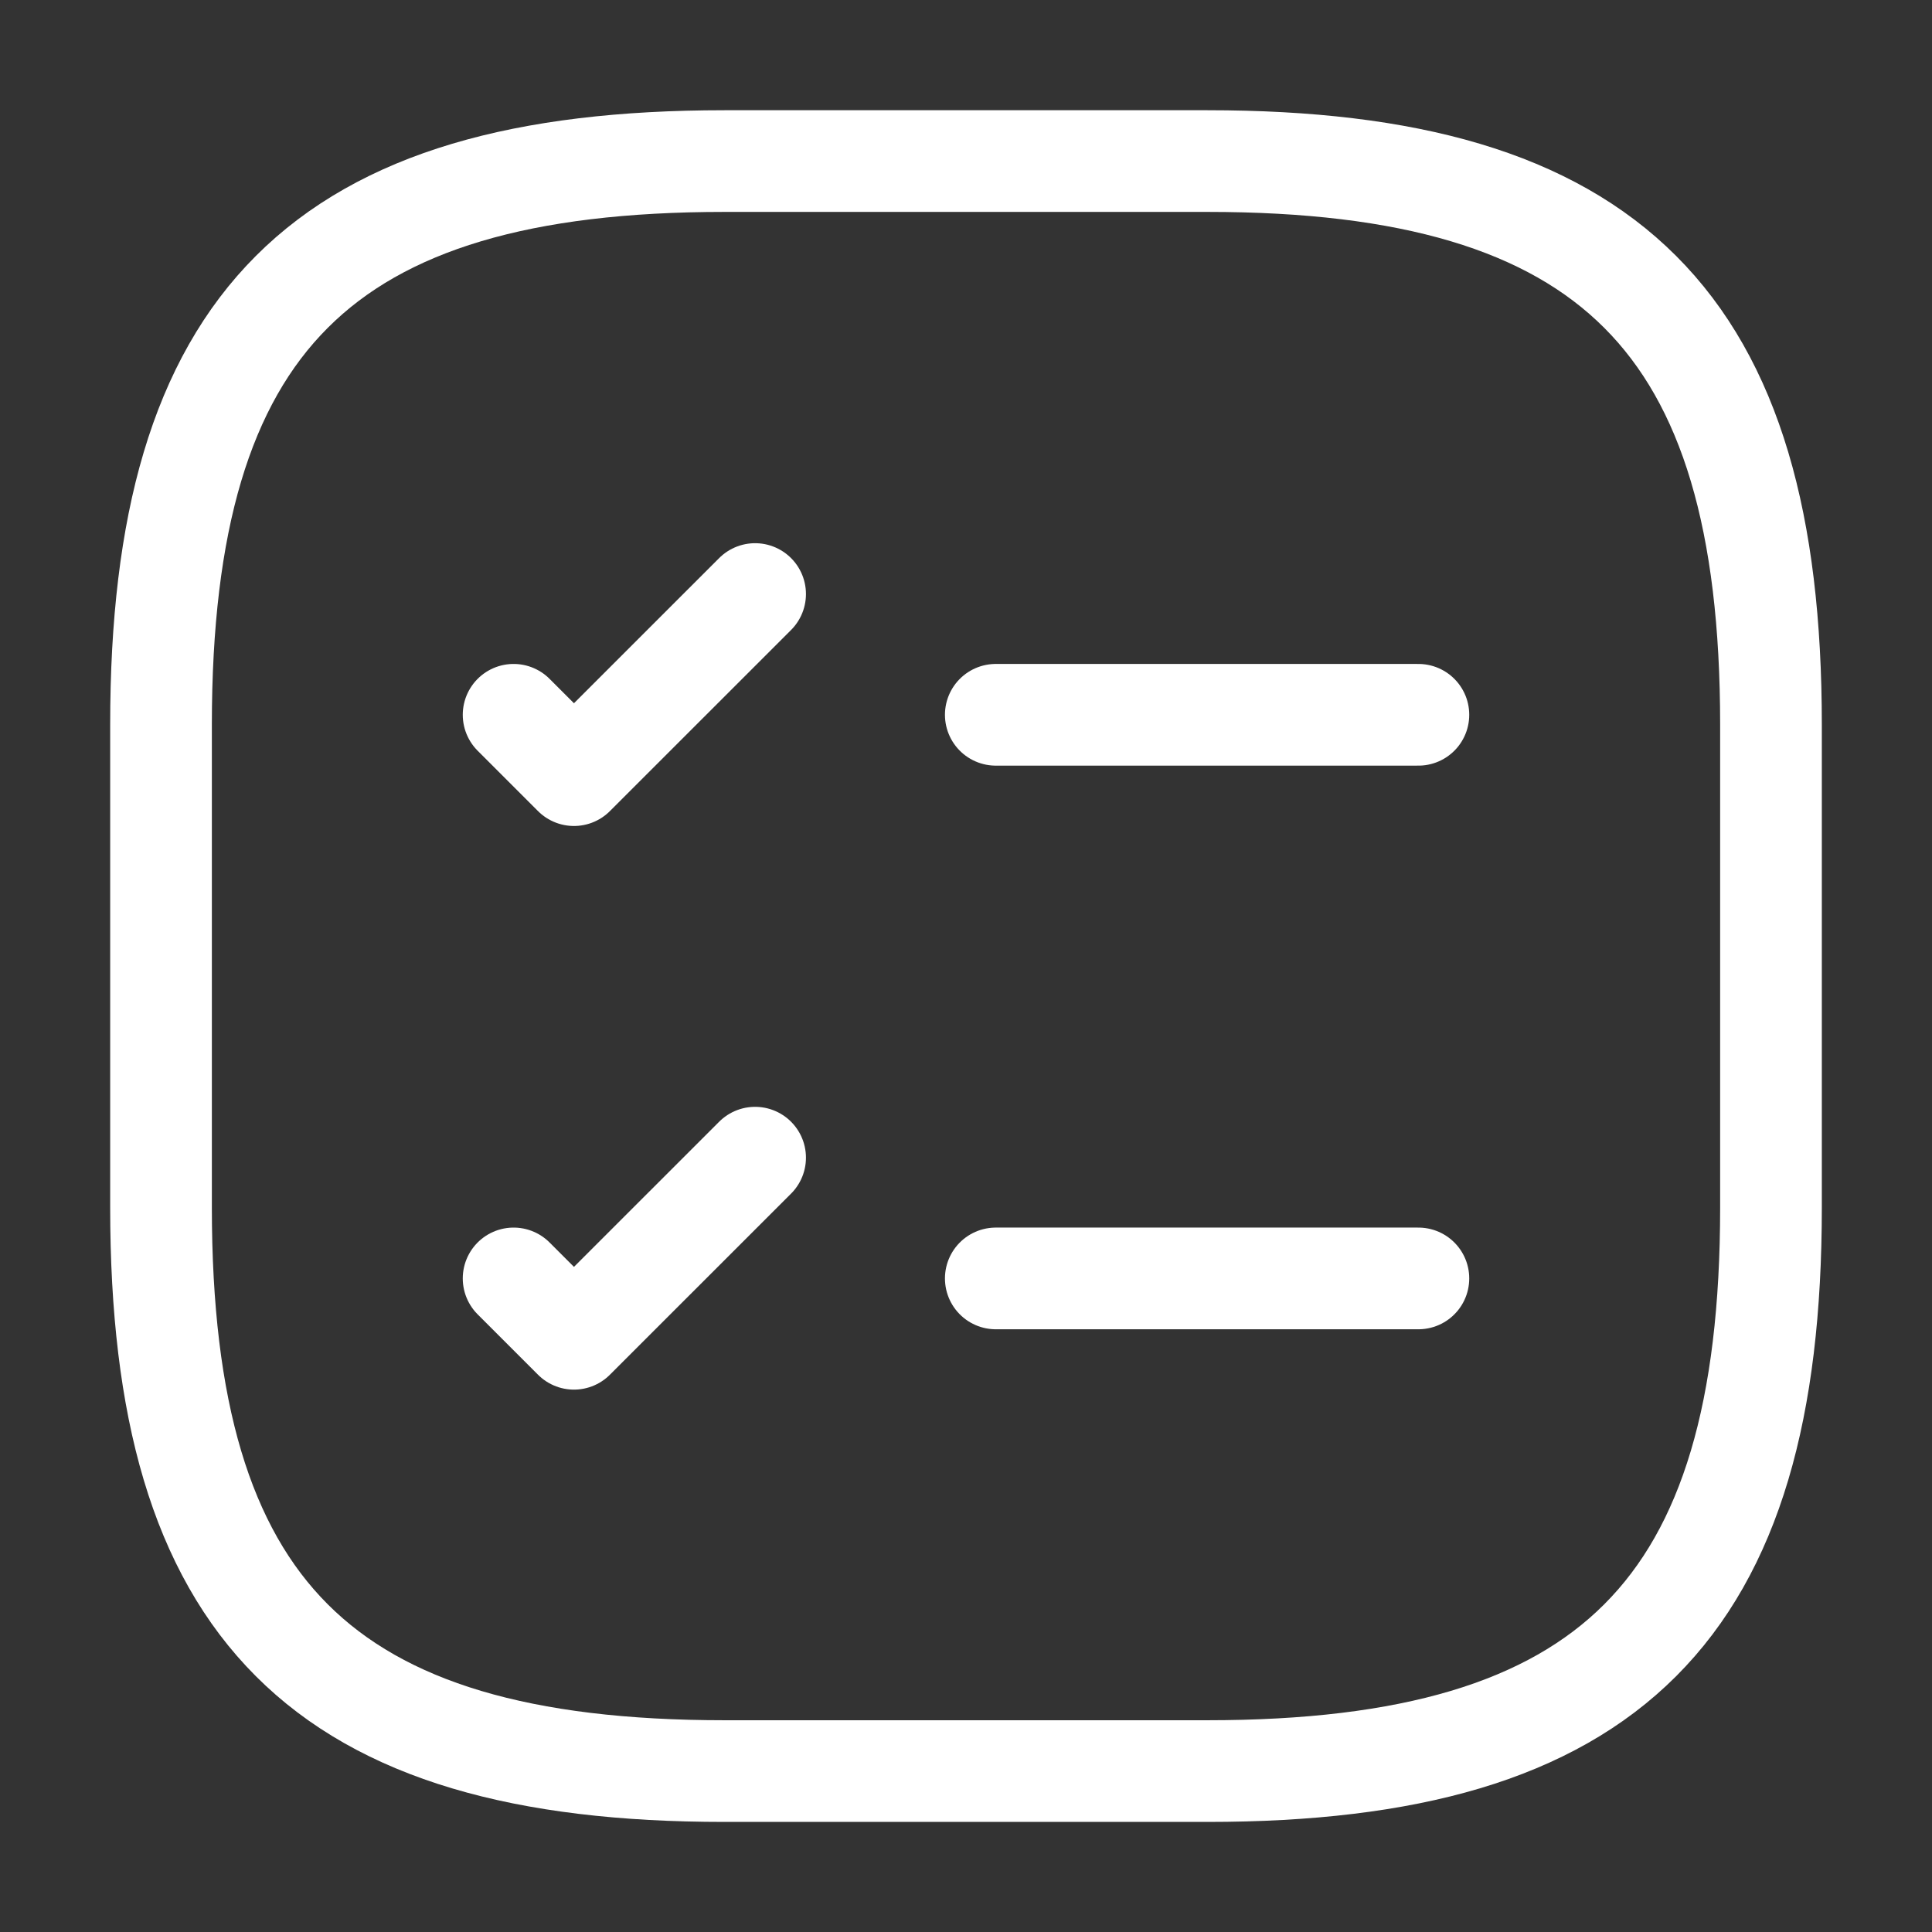
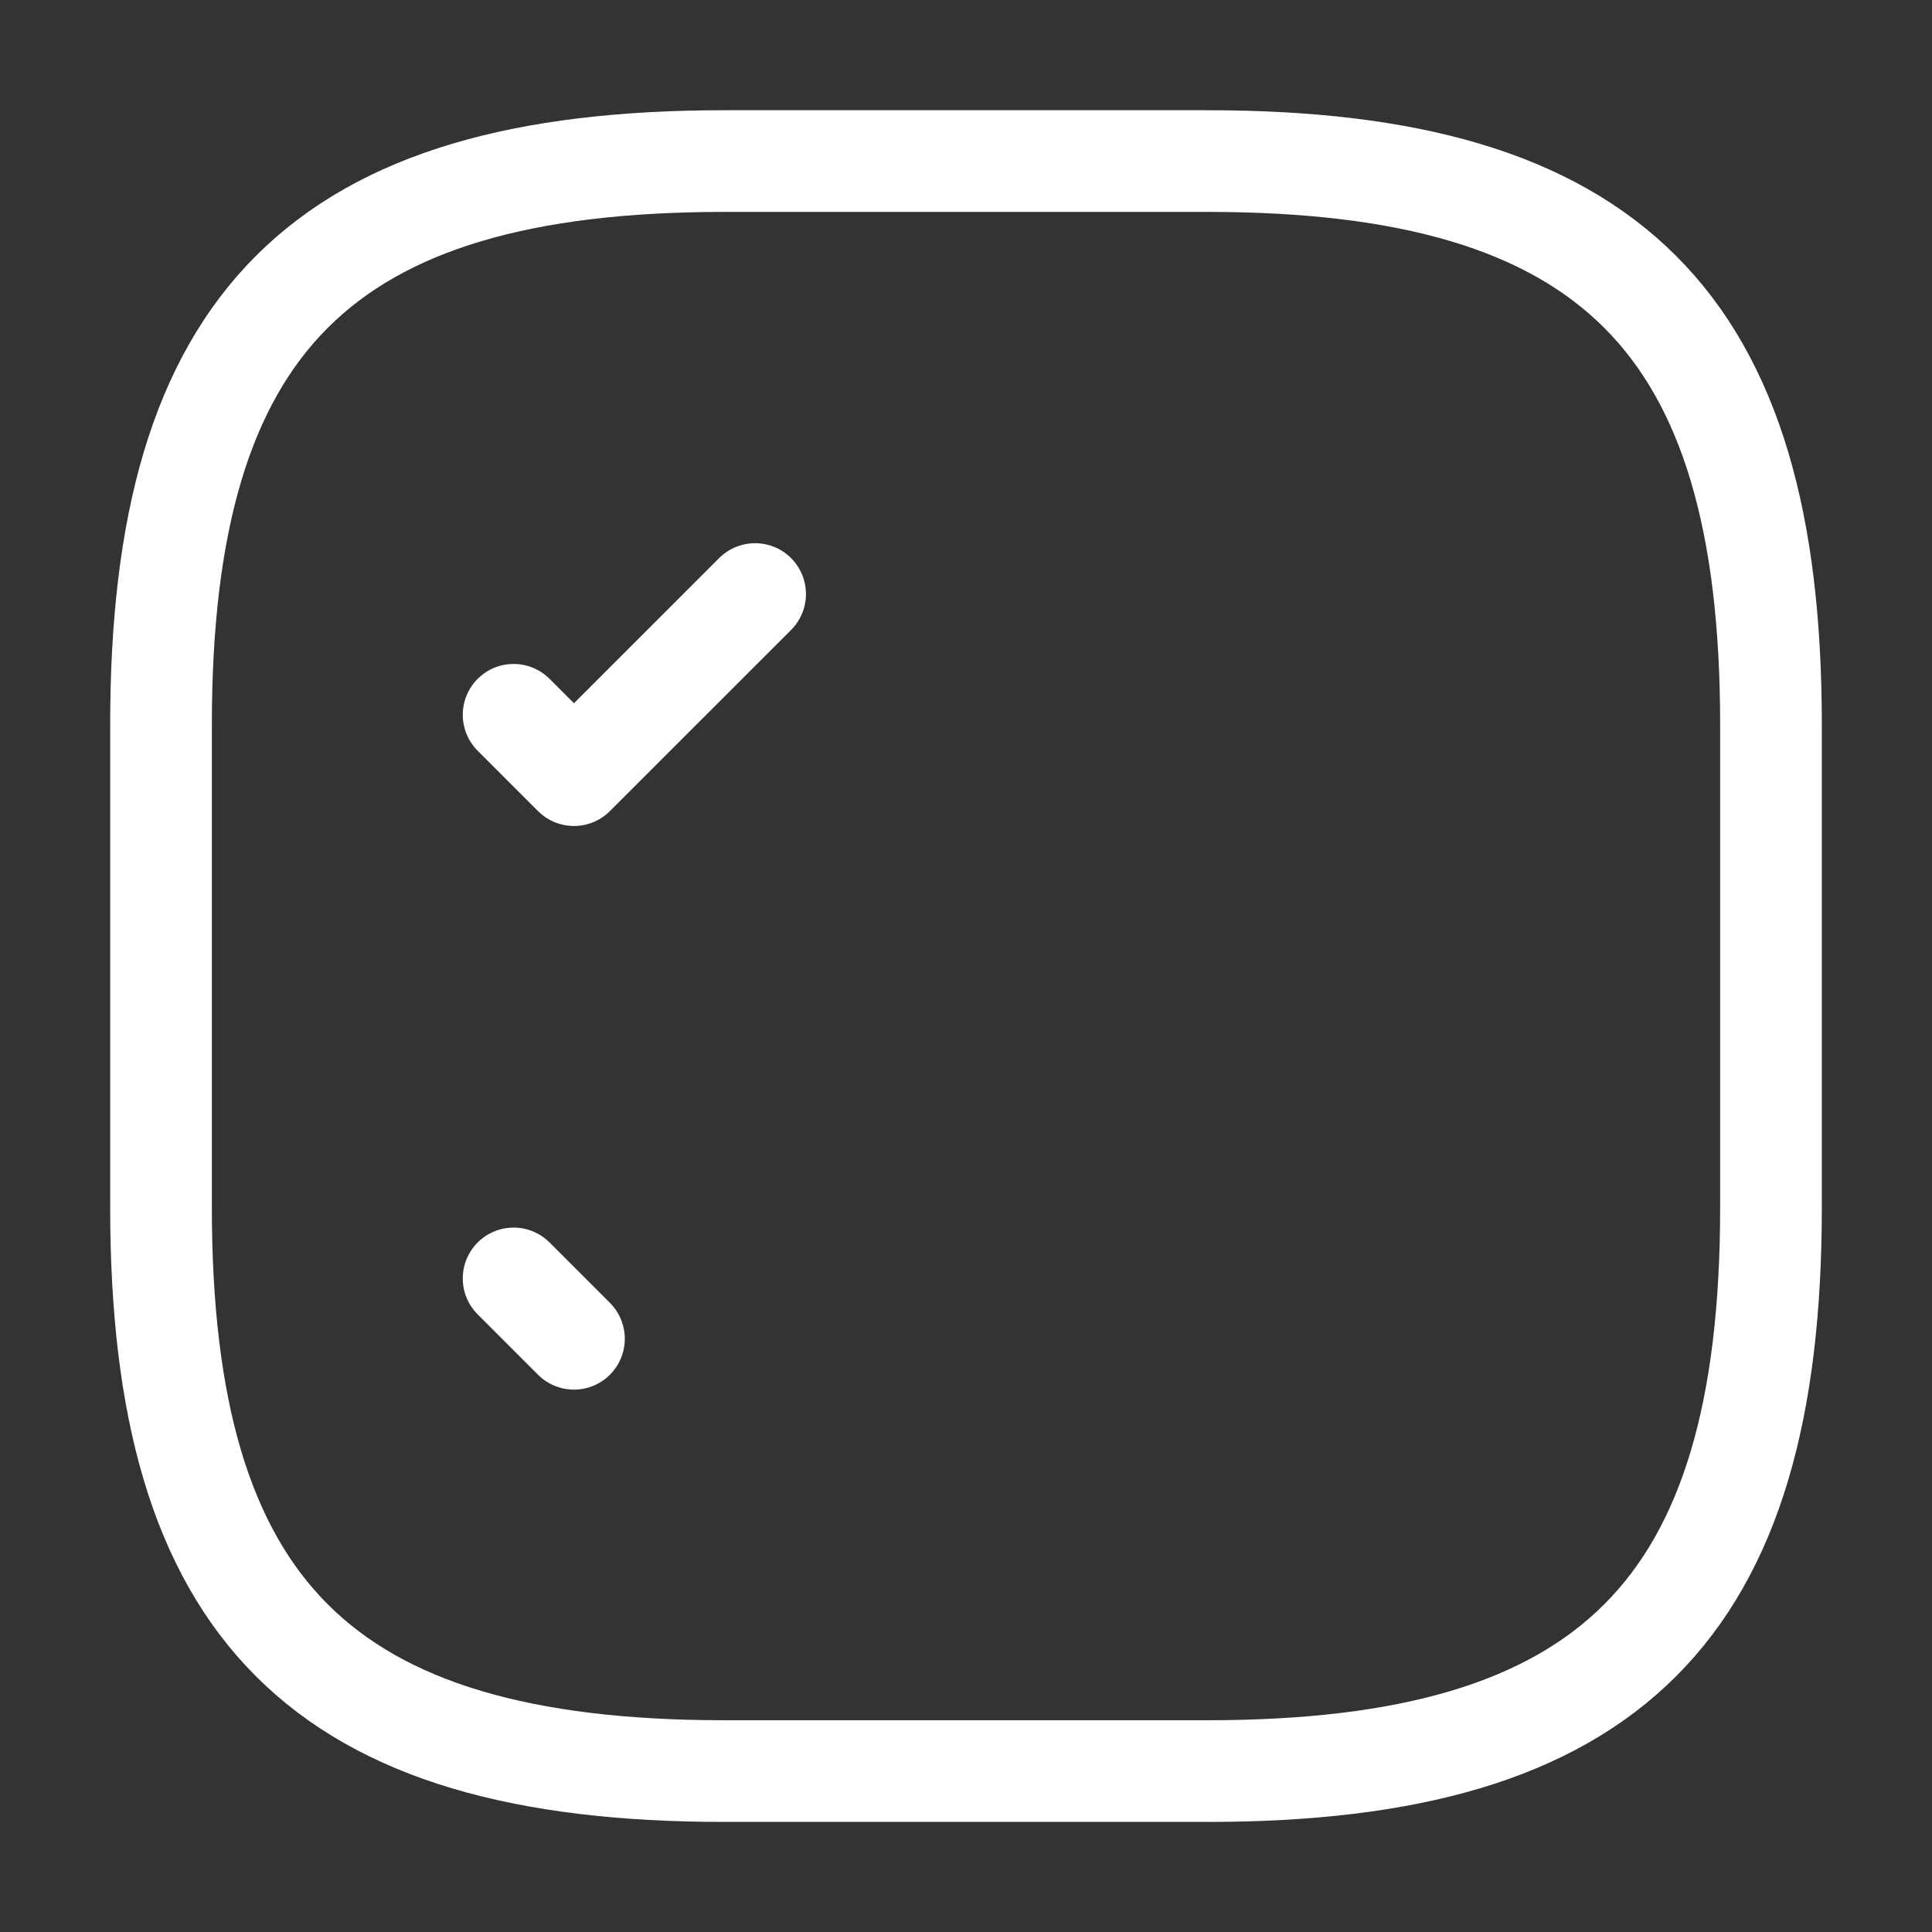
<svg xmlns="http://www.w3.org/2000/svg" width="38" height="38" viewBox="0 0 38 38" fill="none">
  <rect x="0" y="0" width="38" height="38" fill="#333333" stroke="none" />
-   <path d="M19.586 14.059H27.898" stroke="white" stroke-width="2" stroke-linecap="round" stroke-linejoin="round" />
  <path d="M10.102 14.059L11.289 15.246L14.852 11.684" stroke="white" stroke-width="2" stroke-linecap="round" stroke-linejoin="round" />
-   <path d="M19.586 25.145H27.898" stroke="white" stroke-width="2" stroke-linecap="round" stroke-linejoin="round" />
-   <path d="M10.102 25.145L11.289 26.332L14.852 22.77" stroke="white" stroke-width="2" stroke-linecap="round" stroke-linejoin="round" />
+   <path d="M10.102 25.145L11.289 26.332" stroke="white" stroke-width="2" stroke-linecap="round" stroke-linejoin="round" />
  <path d="M14.25 34.835H23.75C31.667 34.835 34.833 31.668 34.833 23.751V14.251C34.833 6.335 31.667 3.168 23.75 3.168H14.25C6.333 3.168 3.167 6.335 3.167 14.251V23.751C3.167 31.668 6.333 34.835 14.25 34.835Z" stroke="white" stroke-width="2" stroke-linecap="round" stroke-linejoin="round" />
</svg>